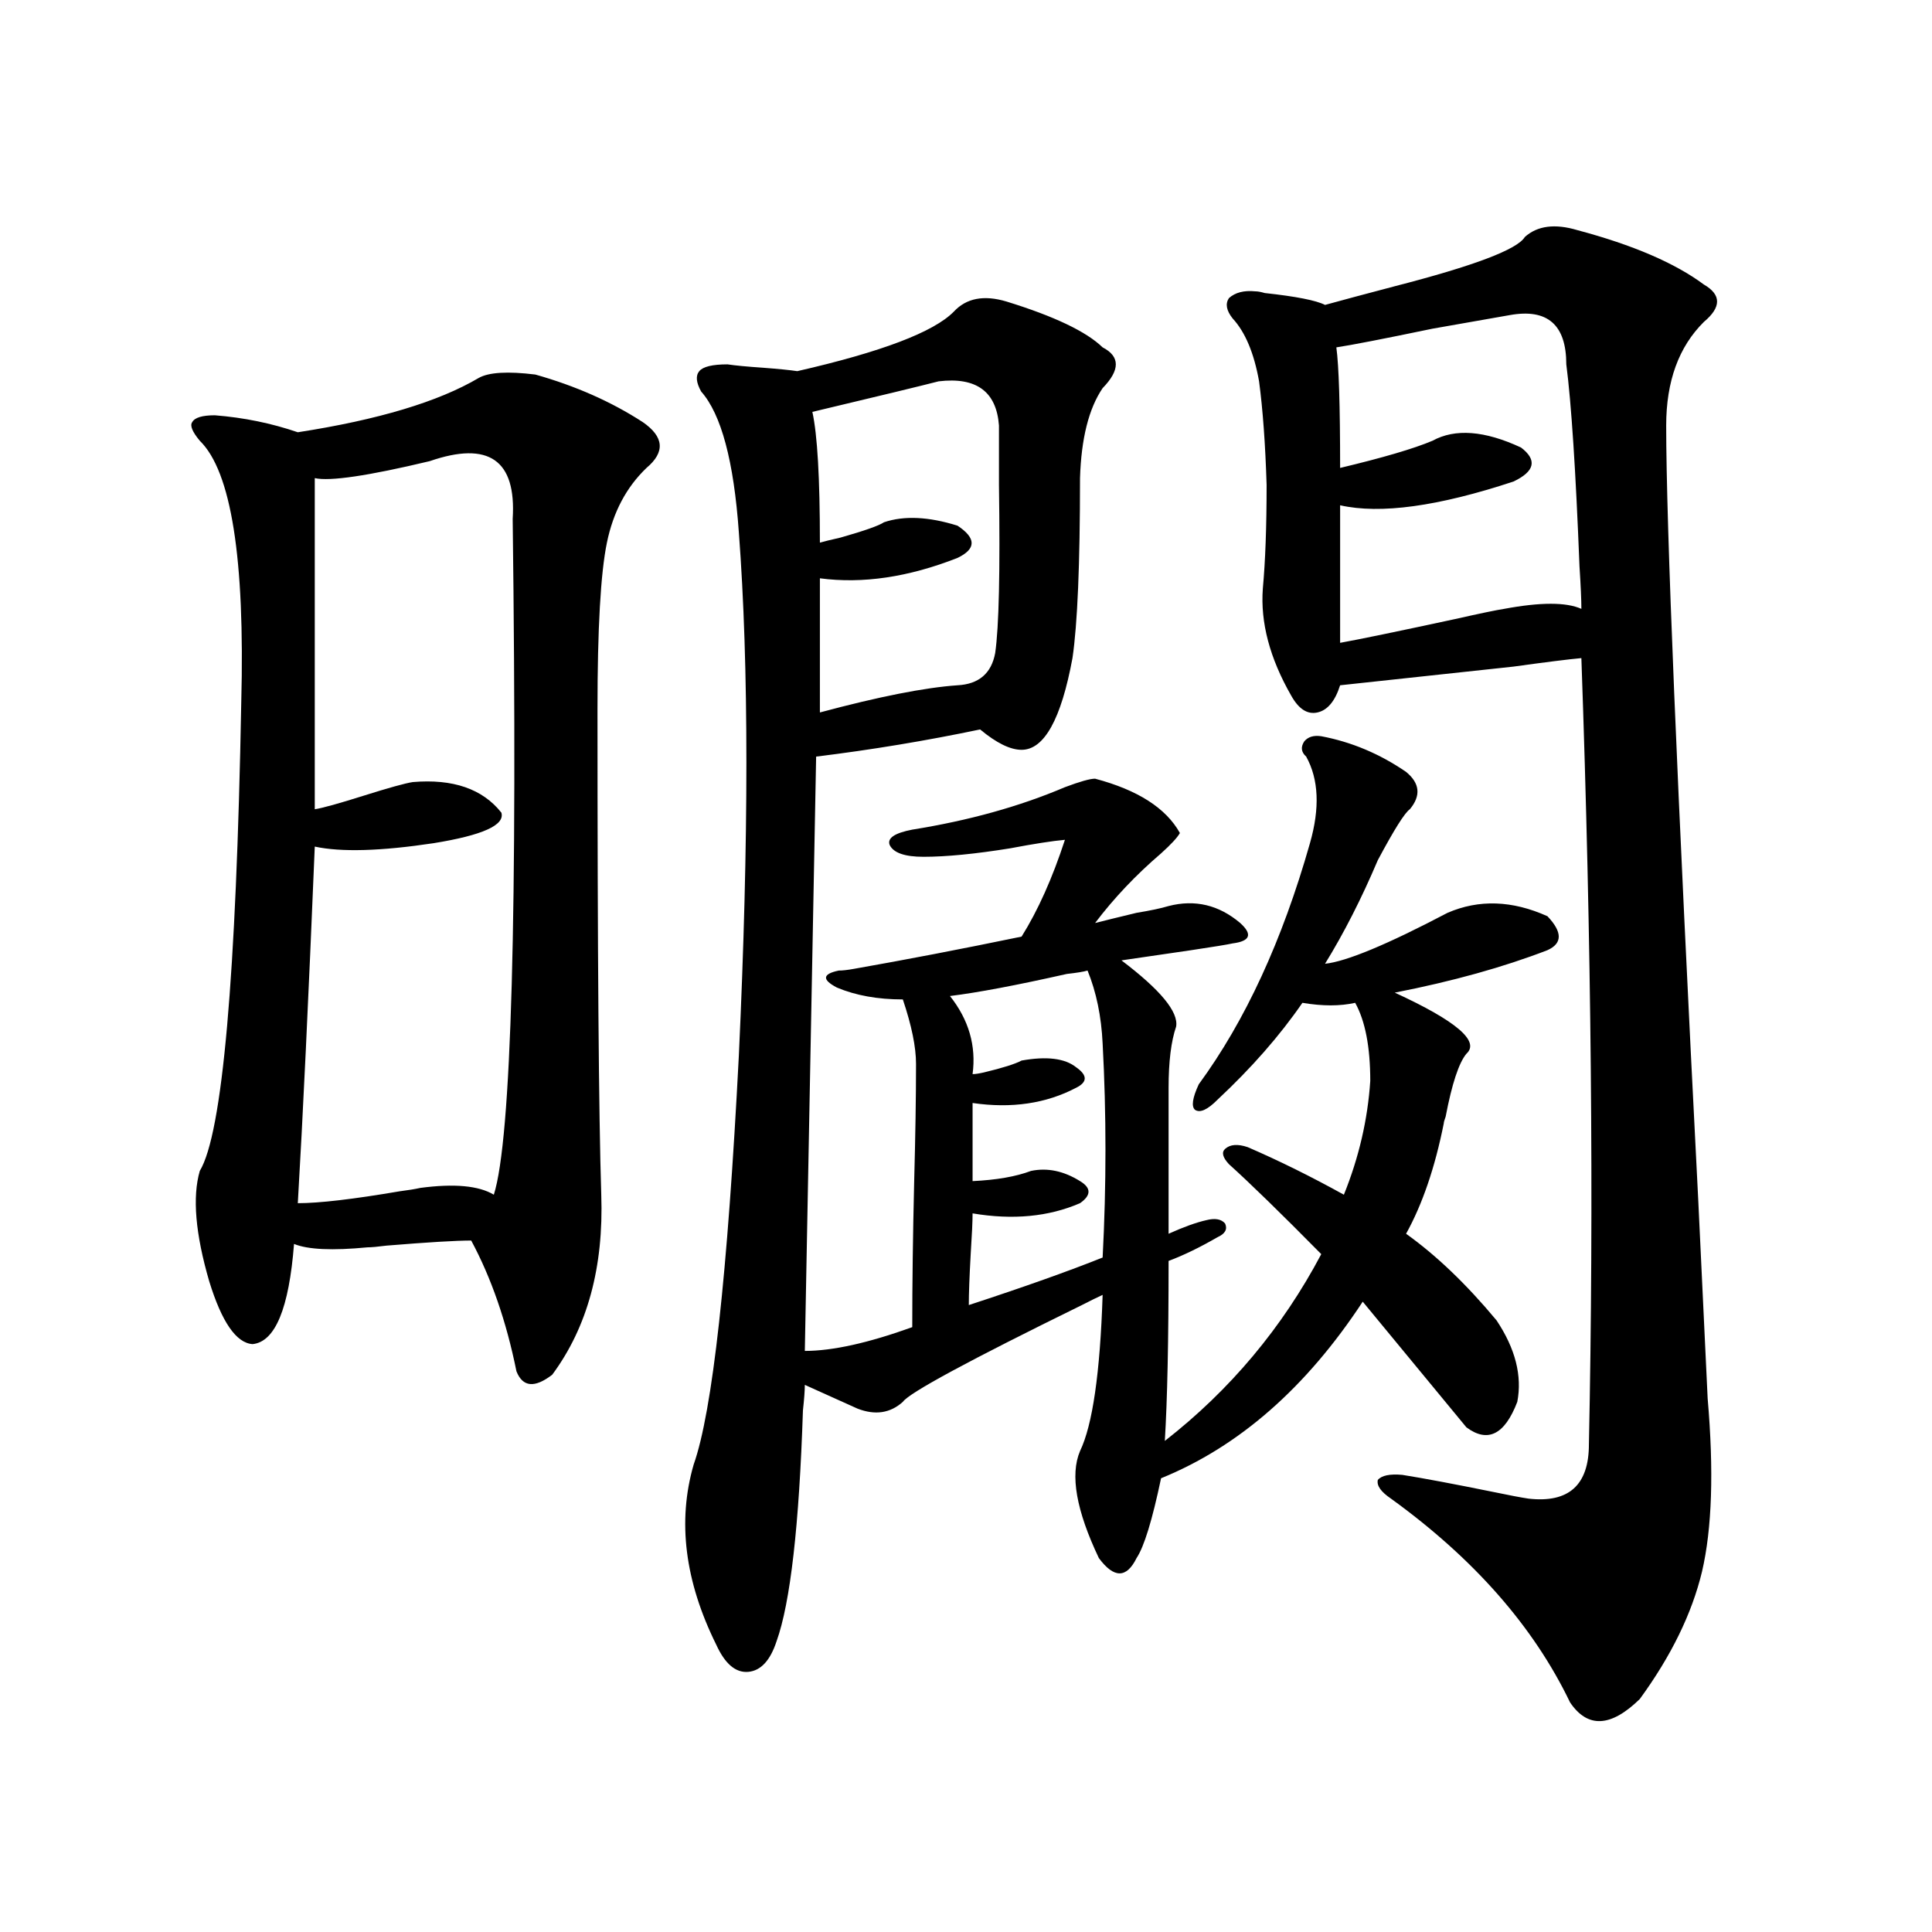
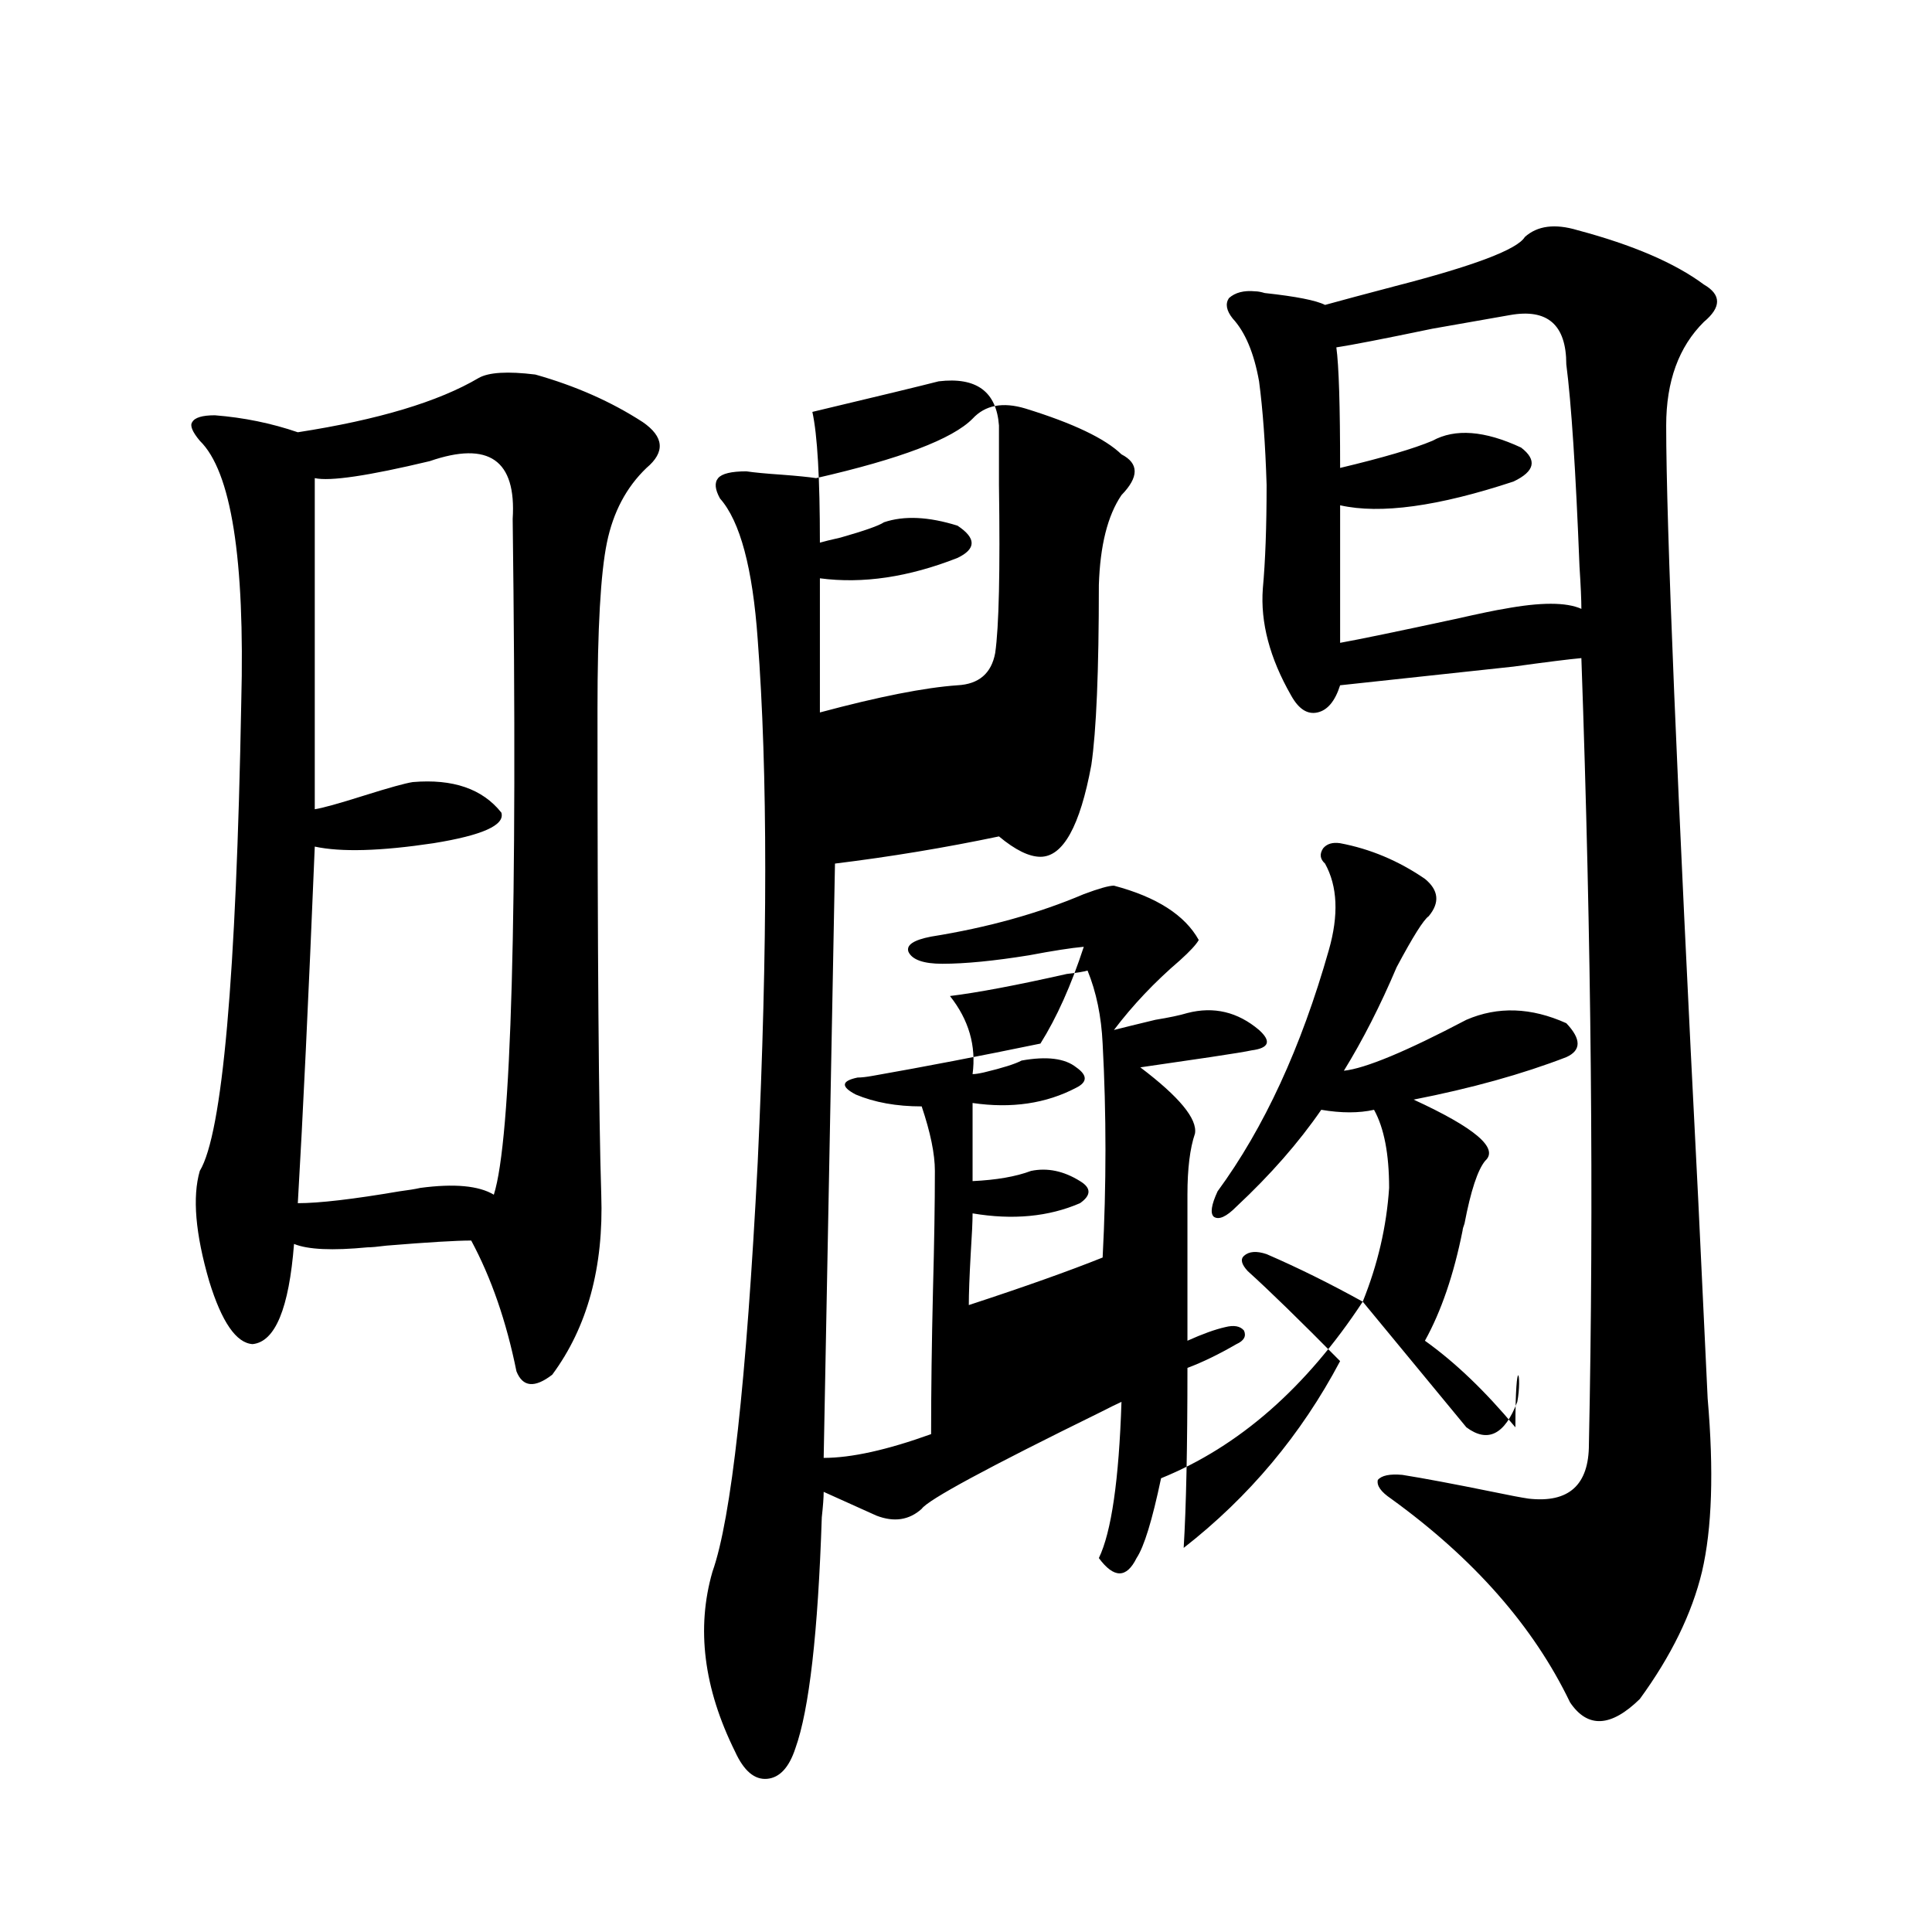
<svg xmlns="http://www.w3.org/2000/svg" version="1.1" id="图层_1" x="0px" y="0px" width="1000px" height="1000px" viewBox="0 0 1000 1000" enable-background="new 0 0 1000 1000" xml:space="preserve">
-   <path d="M277.067,193.859c20.807,5.864,39.344,14.063,55.608,24.609c11.052,7.622,11.707,15.532,1.951,23.73  c-10.411,9.97-17.24,22.852-20.487,38.672c-3.262,15.82-4.878,44.536-4.878,86.133c0,126.563,0.64,210.36,1.951,251.367  c1.296,37.505-7.165,68.555-25.365,93.164c-9.116,7.031-15.289,6.454-18.536-1.758c-5.213-25.776-13.018-48.34-23.414-67.676  c-7.805,0-22.438,0.879-43.901,2.637c-4.558,0.591-7.805,0.879-9.756,0.879c-18.216,1.758-30.899,1.181-38.048-1.758  c-2.607,33.398-9.756,50.688-21.463,51.855c-8.46-0.577-15.945-11.426-22.438-32.52c-7.165-24.609-8.78-43.644-4.878-57.129  c11.707-19.336,18.856-100.195,21.463-242.578c1.951-74.405-5.213-119.531-21.463-135.352c-3.902-4.683-5.213-7.91-3.902-9.668  c1.296-2.335,5.198-3.516,11.707-3.516c14.954,1.181,29.268,4.106,42.926,8.789c41.615-6.44,72.833-15.82,93.656-28.125  C252.997,192.692,262.753,192.102,277.067,193.859z M222.434,238.684c-31.874,7.622-51.706,10.547-59.511,8.789v171.387  c3.902-0.577,12.347-2.925,25.365-7.031c13.003-4.093,21.463-6.44,25.365-7.031c20.807-1.758,36.097,3.516,45.853,15.82  c1.951,6.454-9.756,11.728-35.121,15.82c-27.316,4.106-47.804,4.696-61.462,1.758c-3.262,79.102-6.189,140.625-8.78,184.57  c11.052,0,28.612-2.046,52.682-6.152c4.542-0.577,8.125-1.167,10.731-1.758c17.561-2.335,30.243-1.167,38.048,3.516  c9.1-28.702,12.347-145.308,9.756-349.805C267.311,238.106,252.997,228.137,222.434,238.684z M785.347,725.598  c-6.509,17.001-15.289,21.396-26.341,13.184l-53.657-65.039c-29.268,44.536-64.069,75.009-104.388,91.406  c-4.558,21.685-8.78,35.458-12.683,41.309c-2.607,5.273-5.533,7.91-8.78,7.91c-3.262,0-6.829-2.637-10.731-7.91  c-11.707-24.609-14.969-43.066-9.756-55.371c6.494-13.472,10.396-40.43,11.707-80.859c-2.607,1.181-6.189,2.938-10.731,5.273  c-58.535,28.716-89.434,45.415-92.681,50.098c-6.509,5.864-14.314,7.031-23.414,3.516l-27.316-12.305  c0,2.938-0.335,7.333-0.976,13.184c-1.951,59.766-6.509,99.604-13.658,119.531c-3.262,9.956-8.14,15.229-14.634,15.82  c-6.509,0.577-12.042-4.106-16.585-14.063c-16.265-32.821-20.167-63.858-11.707-93.164c9.756-27.534,17.561-98.136,23.414-211.816  c5.198-111.909,5.198-202.148,0-270.703c-2.607-36.914-9.116-61.222-19.512-72.949c-2.607-4.683-2.927-8.198-0.976-10.547  c1.951-2.335,6.829-3.516,14.634-3.516c3.902,0.591,10.076,1.181,18.536,1.758c7.805,0.591,13.658,1.181,17.561,1.758  c43.566-9.956,70.562-20.215,80.974-30.762c6.494-7.031,15.609-8.789,27.316-5.273c24.71,7.622,41.295,15.532,49.755,23.73  c9.1,4.696,9.1,11.728,0,21.094c-7.164,10.547-11.067,26.079-11.707,46.582c0,44.536-1.311,75.586-3.902,93.164  c-5.854,31.641-14.634,47.461-26.341,47.461c-5.854,0-13.018-3.516-21.463-10.547c-27.972,5.864-56.264,10.547-84.876,14.063  c-1.951,101.376-3.902,203.906-5.854,307.617c14.298,0,32.834-4.093,55.608-12.305c0-22.261,0.32-47.159,0.976-74.707  c0.64-24.019,0.976-44.522,0.976-61.523c0-8.789-2.287-19.913-6.829-33.398c-13.018,0-24.39-2.046-34.146-6.152  c-7.805-4.093-7.485-7.031,0.976-8.789c1.951,0,4.542-0.288,7.805-0.879c26.661-4.683,55.608-10.245,86.827-16.699  c8.445-13.472,15.929-30.171,22.438-50.098c-6.509,0.591-15.945,2.06-28.292,4.395c-18.216,2.938-33.17,4.395-44.877,4.395  c-9.756,0-15.609-2.046-17.561-6.152c-1.311-3.516,2.591-6.152,11.707-7.91c29.268-4.683,55.608-12.003,79.022-21.973  c7.805-2.925,13.003-4.395,15.609-4.395c22.103,5.864,36.737,15.243,43.901,28.125c-1.311,2.349-4.558,5.864-9.756,10.547  c-13.018,11.138-24.39,23.153-34.146,36.035c4.543-1.167,11.707-2.925,21.463-5.273c7.149-1.167,12.683-2.335,16.585-3.516  c13.658-3.516,26.006-0.577,37.072,8.789c3.247,2.938,4.543,5.273,3.902,7.031c-0.656,1.758-3.262,2.938-7.805,3.516  c-2.607,0.591-9.756,1.758-21.463,3.516c-16.265,2.349-28.292,4.106-36.097,5.273c20.152,15.243,29.588,26.669,28.292,34.277  c-2.607,7.622-3.902,18.169-3.902,31.641v75.586c7.805-3.516,14.299-5.851,19.512-7.031c4.543-1.167,7.805-0.577,9.756,1.758  c1.296,2.938,0,5.273-3.902,7.031c-9.115,5.273-17.561,9.38-25.365,12.305c0,41.021-0.656,72.07-1.951,93.164  c33.81-26.367,60.806-58.585,80.974-96.68c-20.823-21.094-36.752-36.612-47.804-46.582c-3.262-3.516-3.902-6.152-1.951-7.91  c2.592-2.335,6.494-2.637,11.707-0.879c16.25,7.031,32.835,15.243,49.755,24.609c7.805-19.336,12.347-38.96,13.658-58.887  c0-17.578-2.607-31.05-7.805-40.43c-7.805,1.758-16.92,1.758-27.316,0c-11.707,17.001-26.341,33.7-43.901,50.098  c-5.213,5.273-9.115,7.031-11.707,5.273c-1.951-1.758-1.311-6.152,1.951-13.184c24.054-32.808,43.246-74.405,57.56-124.805  c5.198-18.155,4.543-33.097-1.951-44.824c-2.607-2.335-2.927-4.972-0.976-7.91c1.951-2.335,4.878-3.214,8.78-2.637  c15.609,2.938,30.243,9.091,43.901,18.457c7.149,5.864,7.805,12.305,1.951,19.336c-2.607,1.758-8.14,10.547-16.585,26.367  c-8.46,19.927-17.561,37.793-27.316,53.613c11.052-1.167,32.194-9.956,63.413-26.367c16.25-7.031,33.49-6.44,51.706,1.758  c7.805,8.212,7.805,14.063,0,17.578c-22.774,8.789-49.115,16.122-79.022,21.973c31.859,14.653,44.221,25.2,37.072,31.641  c-3.902,4.696-7.485,15.532-10.731,32.52c-0.656,1.758-0.976,2.938-0.976,3.516c-4.558,22.852-11.067,41.899-19.512,57.129  c15.609,11.138,31.219,26.079,46.828,44.824C784.372,698.063,787.939,712.126,785.347,725.598z M485.842,197.375  c-9.116,2.349-30.899,7.622-65.364,15.82c2.591,11.728,3.902,34.277,3.902,67.676c1.951-0.577,5.518-1.456,10.731-2.637  c12.347-3.516,19.832-6.152,22.438-7.91c10.396-3.516,23.079-2.925,38.048,1.758c9.756,6.454,9.756,12.017,0,16.699  c-25.365,9.97-49.115,13.485-71.218,10.547v69.434c30.563-8.198,54.297-12.882,71.218-14.063  c11.052-0.577,17.561-6.152,19.512-16.699c1.951-13.472,2.592-42.476,1.951-87.012c0-14.063,0-24.308,0-30.762  C515.75,202.648,505.354,195.04,485.842,197.375z M562.914,502.355c-1.951,0.591-5.533,1.181-10.731,1.758  c-26.021,5.864-46.188,9.668-60.486,11.426c9.756,12.305,13.658,25.79,11.707,40.43c1.296,0,3.247-0.288,5.854-0.879  c9.756-2.335,16.25-4.395,19.512-6.152c13.003-2.335,22.438-1.167,28.292,3.516c5.854,4.106,5.854,7.622,0,10.547  c-15.609,8.212-33.505,10.849-53.657,7.91v40.43c12.347-0.577,22.438-2.335,30.243-5.273c8.445-1.758,16.905,0,25.365,5.273  c5.854,3.516,5.854,7.333,0,11.426c-16.265,7.031-34.801,8.789-55.608,5.273c0,4.106-0.335,11.138-0.976,21.094  c-0.656,11.728-0.976,20.517-0.976,26.367c28.612-9.366,51.706-17.578,69.267-24.609c1.951-37.491,1.951-74.405,0-110.742  C570.063,526.086,567.456,513.493,562.914,502.355z M789.25,122.668c6.494-5.851,15.609-7.031,27.316-3.516  c28.612,7.622,50.395,17.001,65.364,28.125c9.1,5.273,9.1,11.728,0,19.336c-13.018,12.896-19.512,30.762-19.512,53.613  c0,50.977,5.518,184.57,16.585,400.781c2.592,53.915,4.222,88.192,4.878,102.832c3.247,37.505,2.271,67.388-2.927,89.648  c-5.213,21.671-15.945,43.644-32.194,65.918c-14.969,14.64-26.996,15.229-36.097,1.758c-18.871-39.263-49.755-74.405-92.681-105.469  c-5.213-3.516-7.485-6.729-6.829-9.668c1.951-2.335,6.174-3.214,12.683-2.637c11.052,1.758,26.661,4.696,46.828,8.789  c8.445,1.758,14.634,2.938,18.536,3.516c20.807,2.349,31.219-7.031,31.219-28.125c2.592-124.214,1.296-259.854-3.902-406.934  c-6.509,0.591-18.216,2.06-35.121,4.395c-43.581,4.696-73.504,7.91-89.754,9.668c-2.607,8.212-6.509,12.896-11.707,14.063  c-5.213,1.181-9.756-1.758-13.658-8.789c-11.067-19.336-15.945-37.793-14.634-55.371c1.296-14.063,1.951-31.929,1.951-53.613  c-0.656-21.094-1.951-38.96-3.902-53.613c-2.607-14.64-7.164-25.488-13.658-32.52c-3.262-4.093-3.902-7.608-1.951-10.547  c3.247-2.925,7.805-4.093,13.658-3.516c1.296,0,2.927,0.302,4.878,0.879c16.25,1.758,26.661,3.817,31.219,6.152  c8.445-2.335,20.487-5.562,36.097-9.668C762.909,137.609,785.347,129.122,789.25,122.668z M781.445,163.098  c-6.509,1.181-19.847,3.516-39.999,7.031c-25.365,5.273-41.95,8.501-49.755,9.668c1.296,9.38,1.951,30.185,1.951,62.402  c22.103-5.273,38.048-9.956,47.804-14.063c11.707-6.44,26.981-5.273,45.853,3.516c8.445,6.454,7.149,12.305-3.902,17.578  c-39.023,12.896-68.947,17.001-89.754,12.305v71.191c9.756-1.758,29.588-5.851,59.511-12.305  c13.003-2.925,21.463-4.683,25.365-5.273c18.856-3.516,32.194-3.516,39.999,0c0-4.683-0.335-12.003-0.976-21.973  c-1.951-49.796-4.238-84.663-6.829-104.59C810.712,168.083,800.957,159.582,781.445,163.098z" />
+   <path d="M277.067,193.859c20.807,5.864,39.344,14.063,55.608,24.609c11.052,7.622,11.707,15.532,1.951,23.73  c-10.411,9.97-17.24,22.852-20.487,38.672c-3.262,15.82-4.878,44.536-4.878,86.133c0,126.563,0.64,210.36,1.951,251.367  c1.296,37.505-7.165,68.555-25.365,93.164c-9.116,7.031-15.289,6.454-18.536-1.758c-5.213-25.776-13.018-48.34-23.414-67.676  c-7.805,0-22.438,0.879-43.901,2.637c-4.558,0.591-7.805,0.879-9.756,0.879c-18.216,1.758-30.899,1.181-38.048-1.758  c-2.607,33.398-9.756,50.688-21.463,51.855c-8.46-0.577-15.945-11.426-22.438-32.52c-7.165-24.609-8.78-43.644-4.878-57.129  c11.707-19.336,18.856-100.195,21.463-242.578c1.951-74.405-5.213-119.531-21.463-135.352c-3.902-4.683-5.213-7.91-3.902-9.668  c1.296-2.335,5.198-3.516,11.707-3.516c14.954,1.181,29.268,4.106,42.926,8.789c41.615-6.44,72.833-15.82,93.656-28.125  C252.997,192.692,262.753,192.102,277.067,193.859z M222.434,238.684c-31.874,7.622-51.706,10.547-59.511,8.789v171.387  c3.902-0.577,12.347-2.925,25.365-7.031c13.003-4.093,21.463-6.44,25.365-7.031c20.807-1.758,36.097,3.516,45.853,15.82  c1.951,6.454-9.756,11.728-35.121,15.82c-27.316,4.106-47.804,4.696-61.462,1.758c-3.262,79.102-6.189,140.625-8.78,184.57  c11.052,0,28.612-2.046,52.682-6.152c4.542-0.577,8.125-1.167,10.731-1.758c17.561-2.335,30.243-1.167,38.048,3.516  c9.1-28.702,12.347-145.308,9.756-349.805C267.311,238.106,252.997,228.137,222.434,238.684z M785.347,725.598  c-6.509,17.001-15.289,21.396-26.341,13.184l-53.657-65.039c-29.268,44.536-64.069,75.009-104.388,91.406  c-4.558,21.685-8.78,35.458-12.683,41.309c-2.607,5.273-5.533,7.91-8.78,7.91c-3.262,0-6.829-2.637-10.731-7.91  c6.494-13.472,10.396-40.43,11.707-80.859c-2.607,1.181-6.189,2.938-10.731,5.273  c-58.535,28.716-89.434,45.415-92.681,50.098c-6.509,5.864-14.314,7.031-23.414,3.516l-27.316-12.305  c0,2.938-0.335,7.333-0.976,13.184c-1.951,59.766-6.509,99.604-13.658,119.531c-3.262,9.956-8.14,15.229-14.634,15.82  c-6.509,0.577-12.042-4.106-16.585-14.063c-16.265-32.821-20.167-63.858-11.707-93.164c9.756-27.534,17.561-98.136,23.414-211.816  c5.198-111.909,5.198-202.148,0-270.703c-2.607-36.914-9.116-61.222-19.512-72.949c-2.607-4.683-2.927-8.198-0.976-10.547  c1.951-2.335,6.829-3.516,14.634-3.516c3.902,0.591,10.076,1.181,18.536,1.758c7.805,0.591,13.658,1.181,17.561,1.758  c43.566-9.956,70.562-20.215,80.974-30.762c6.494-7.031,15.609-8.789,27.316-5.273c24.71,7.622,41.295,15.532,49.755,23.73  c9.1,4.696,9.1,11.728,0,21.094c-7.164,10.547-11.067,26.079-11.707,46.582c0,44.536-1.311,75.586-3.902,93.164  c-5.854,31.641-14.634,47.461-26.341,47.461c-5.854,0-13.018-3.516-21.463-10.547c-27.972,5.864-56.264,10.547-84.876,14.063  c-1.951,101.376-3.902,203.906-5.854,307.617c14.298,0,32.834-4.093,55.608-12.305c0-22.261,0.32-47.159,0.976-74.707  c0.64-24.019,0.976-44.522,0.976-61.523c0-8.789-2.287-19.913-6.829-33.398c-13.018,0-24.39-2.046-34.146-6.152  c-7.805-4.093-7.485-7.031,0.976-8.789c1.951,0,4.542-0.288,7.805-0.879c26.661-4.683,55.608-10.245,86.827-16.699  c8.445-13.472,15.929-30.171,22.438-50.098c-6.509,0.591-15.945,2.06-28.292,4.395c-18.216,2.938-33.17,4.395-44.877,4.395  c-9.756,0-15.609-2.046-17.561-6.152c-1.311-3.516,2.591-6.152,11.707-7.91c29.268-4.683,55.608-12.003,79.022-21.973  c7.805-2.925,13.003-4.395,15.609-4.395c22.103,5.864,36.737,15.243,43.901,28.125c-1.311,2.349-4.558,5.864-9.756,10.547  c-13.018,11.138-24.39,23.153-34.146,36.035c4.543-1.167,11.707-2.925,21.463-5.273c7.149-1.167,12.683-2.335,16.585-3.516  c13.658-3.516,26.006-0.577,37.072,8.789c3.247,2.938,4.543,5.273,3.902,7.031c-0.656,1.758-3.262,2.938-7.805,3.516  c-2.607,0.591-9.756,1.758-21.463,3.516c-16.265,2.349-28.292,4.106-36.097,5.273c20.152,15.243,29.588,26.669,28.292,34.277  c-2.607,7.622-3.902,18.169-3.902,31.641v75.586c7.805-3.516,14.299-5.851,19.512-7.031c4.543-1.167,7.805-0.577,9.756,1.758  c1.296,2.938,0,5.273-3.902,7.031c-9.115,5.273-17.561,9.38-25.365,12.305c0,41.021-0.656,72.07-1.951,93.164  c33.81-26.367,60.806-58.585,80.974-96.68c-20.823-21.094-36.752-36.612-47.804-46.582c-3.262-3.516-3.902-6.152-1.951-7.91  c2.592-2.335,6.494-2.637,11.707-0.879c16.25,7.031,32.835,15.243,49.755,24.609c7.805-19.336,12.347-38.96,13.658-58.887  c0-17.578-2.607-31.05-7.805-40.43c-7.805,1.758-16.92,1.758-27.316,0c-11.707,17.001-26.341,33.7-43.901,50.098  c-5.213,5.273-9.115,7.031-11.707,5.273c-1.951-1.758-1.311-6.152,1.951-13.184c24.054-32.808,43.246-74.405,57.56-124.805  c5.198-18.155,4.543-33.097-1.951-44.824c-2.607-2.335-2.927-4.972-0.976-7.91c1.951-2.335,4.878-3.214,8.78-2.637  c15.609,2.938,30.243,9.091,43.901,18.457c7.149,5.864,7.805,12.305,1.951,19.336c-2.607,1.758-8.14,10.547-16.585,26.367  c-8.46,19.927-17.561,37.793-27.316,53.613c11.052-1.167,32.194-9.956,63.413-26.367c16.25-7.031,33.49-6.44,51.706,1.758  c7.805,8.212,7.805,14.063,0,17.578c-22.774,8.789-49.115,16.122-79.022,21.973c31.859,14.653,44.221,25.2,37.072,31.641  c-3.902,4.696-7.485,15.532-10.731,32.52c-0.656,1.758-0.976,2.938-0.976,3.516c-4.558,22.852-11.067,41.899-19.512,57.129  c15.609,11.138,31.219,26.079,46.828,44.824C784.372,698.063,787.939,712.126,785.347,725.598z M485.842,197.375  c-9.116,2.349-30.899,7.622-65.364,15.82c2.591,11.728,3.902,34.277,3.902,67.676c1.951-0.577,5.518-1.456,10.731-2.637  c12.347-3.516,19.832-6.152,22.438-7.91c10.396-3.516,23.079-2.925,38.048,1.758c9.756,6.454,9.756,12.017,0,16.699  c-25.365,9.97-49.115,13.485-71.218,10.547v69.434c30.563-8.198,54.297-12.882,71.218-14.063  c11.052-0.577,17.561-6.152,19.512-16.699c1.951-13.472,2.592-42.476,1.951-87.012c0-14.063,0-24.308,0-30.762  C515.75,202.648,505.354,195.04,485.842,197.375z M562.914,502.355c-1.951,0.591-5.533,1.181-10.731,1.758  c-26.021,5.864-46.188,9.668-60.486,11.426c9.756,12.305,13.658,25.79,11.707,40.43c1.296,0,3.247-0.288,5.854-0.879  c9.756-2.335,16.25-4.395,19.512-6.152c13.003-2.335,22.438-1.167,28.292,3.516c5.854,4.106,5.854,7.622,0,10.547  c-15.609,8.212-33.505,10.849-53.657,7.91v40.43c12.347-0.577,22.438-2.335,30.243-5.273c8.445-1.758,16.905,0,25.365,5.273  c5.854,3.516,5.854,7.333,0,11.426c-16.265,7.031-34.801,8.789-55.608,5.273c0,4.106-0.335,11.138-0.976,21.094  c-0.656,11.728-0.976,20.517-0.976,26.367c28.612-9.366,51.706-17.578,69.267-24.609c1.951-37.491,1.951-74.405,0-110.742  C570.063,526.086,567.456,513.493,562.914,502.355z M789.25,122.668c6.494-5.851,15.609-7.031,27.316-3.516  c28.612,7.622,50.395,17.001,65.364,28.125c9.1,5.273,9.1,11.728,0,19.336c-13.018,12.896-19.512,30.762-19.512,53.613  c0,50.977,5.518,184.57,16.585,400.781c2.592,53.915,4.222,88.192,4.878,102.832c3.247,37.505,2.271,67.388-2.927,89.648  c-5.213,21.671-15.945,43.644-32.194,65.918c-14.969,14.64-26.996,15.229-36.097,1.758c-18.871-39.263-49.755-74.405-92.681-105.469  c-5.213-3.516-7.485-6.729-6.829-9.668c1.951-2.335,6.174-3.214,12.683-2.637c11.052,1.758,26.661,4.696,46.828,8.789  c8.445,1.758,14.634,2.938,18.536,3.516c20.807,2.349,31.219-7.031,31.219-28.125c2.592-124.214,1.296-259.854-3.902-406.934  c-6.509,0.591-18.216,2.06-35.121,4.395c-43.581,4.696-73.504,7.91-89.754,9.668c-2.607,8.212-6.509,12.896-11.707,14.063  c-5.213,1.181-9.756-1.758-13.658-8.789c-11.067-19.336-15.945-37.793-14.634-55.371c1.296-14.063,1.951-31.929,1.951-53.613  c-0.656-21.094-1.951-38.96-3.902-53.613c-2.607-14.64-7.164-25.488-13.658-32.52c-3.262-4.093-3.902-7.608-1.951-10.547  c3.247-2.925,7.805-4.093,13.658-3.516c1.296,0,2.927,0.302,4.878,0.879c16.25,1.758,26.661,3.817,31.219,6.152  c8.445-2.335,20.487-5.562,36.097-9.668C762.909,137.609,785.347,129.122,789.25,122.668z M781.445,163.098  c-6.509,1.181-19.847,3.516-39.999,7.031c-25.365,5.273-41.95,8.501-49.755,9.668c1.296,9.38,1.951,30.185,1.951,62.402  c22.103-5.273,38.048-9.956,47.804-14.063c11.707-6.44,26.981-5.273,45.853,3.516c8.445,6.454,7.149,12.305-3.902,17.578  c-39.023,12.896-68.947,17.001-89.754,12.305v71.191c9.756-1.758,29.588-5.851,59.511-12.305  c13.003-2.925,21.463-4.683,25.365-5.273c18.856-3.516,32.194-3.516,39.999,0c0-4.683-0.335-12.003-0.976-21.973  c-1.951-49.796-4.238-84.663-6.829-104.59C810.712,168.083,800.957,159.582,781.445,163.098z" />
</svg>